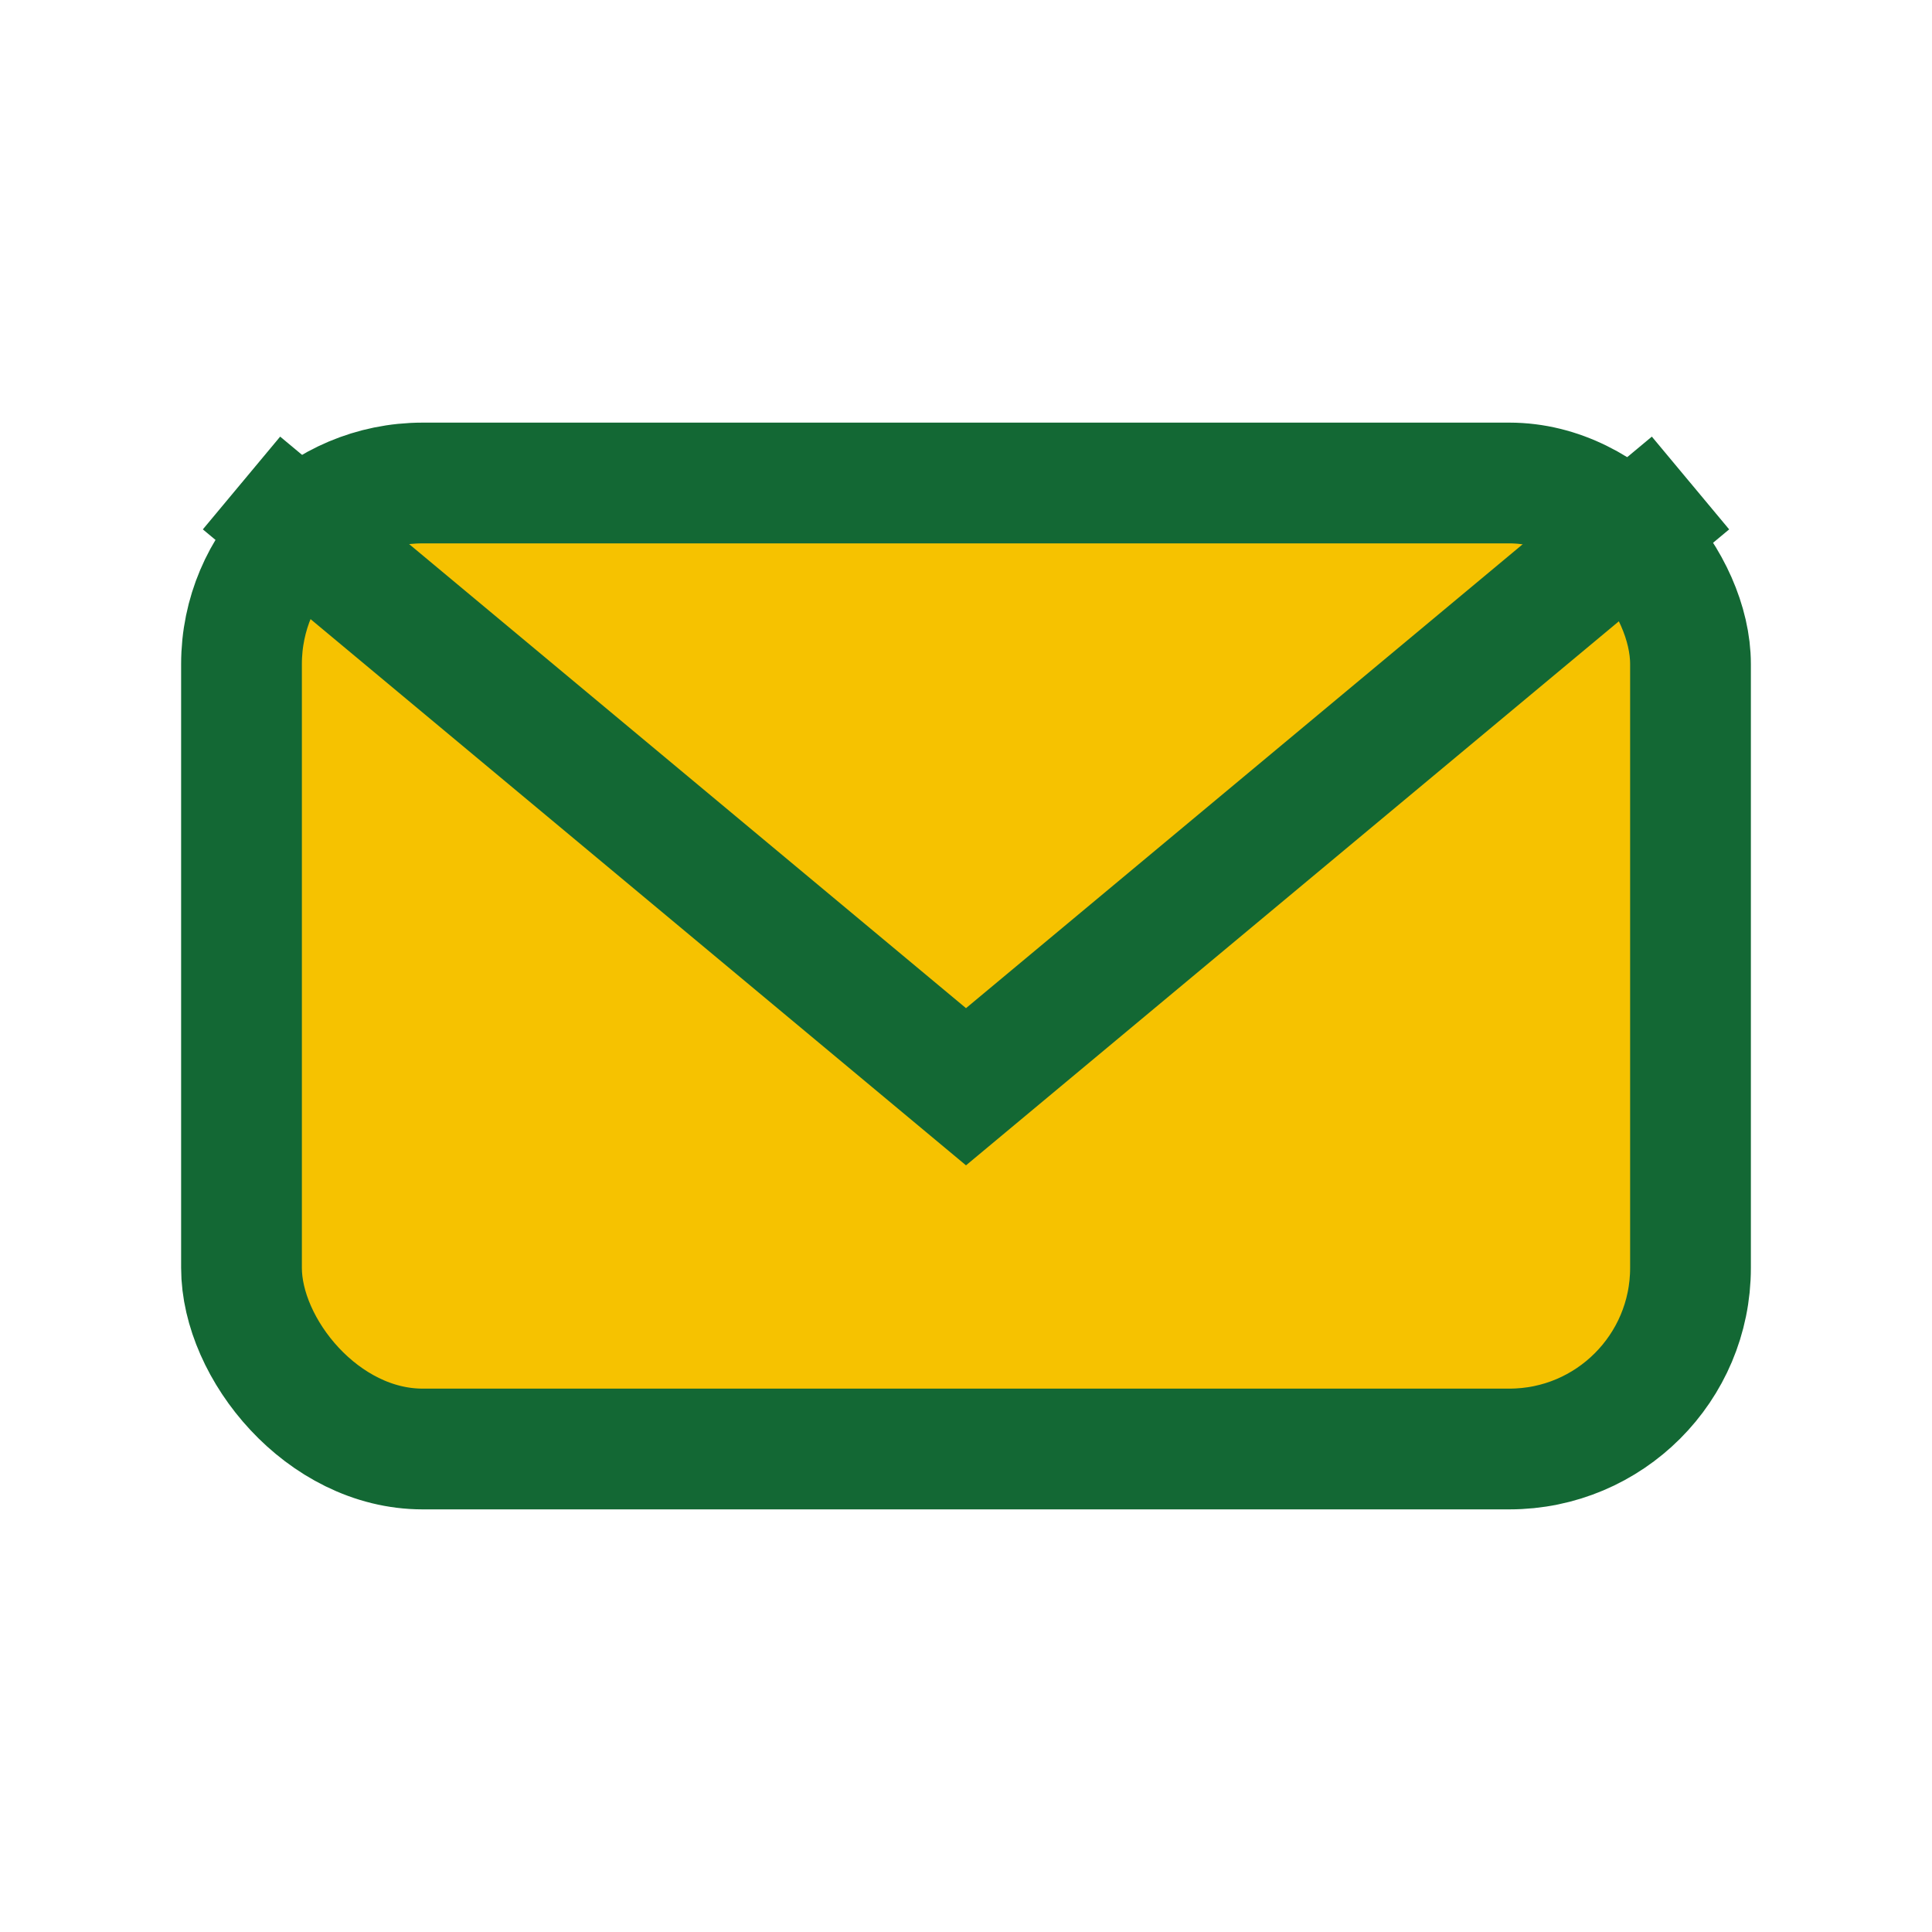
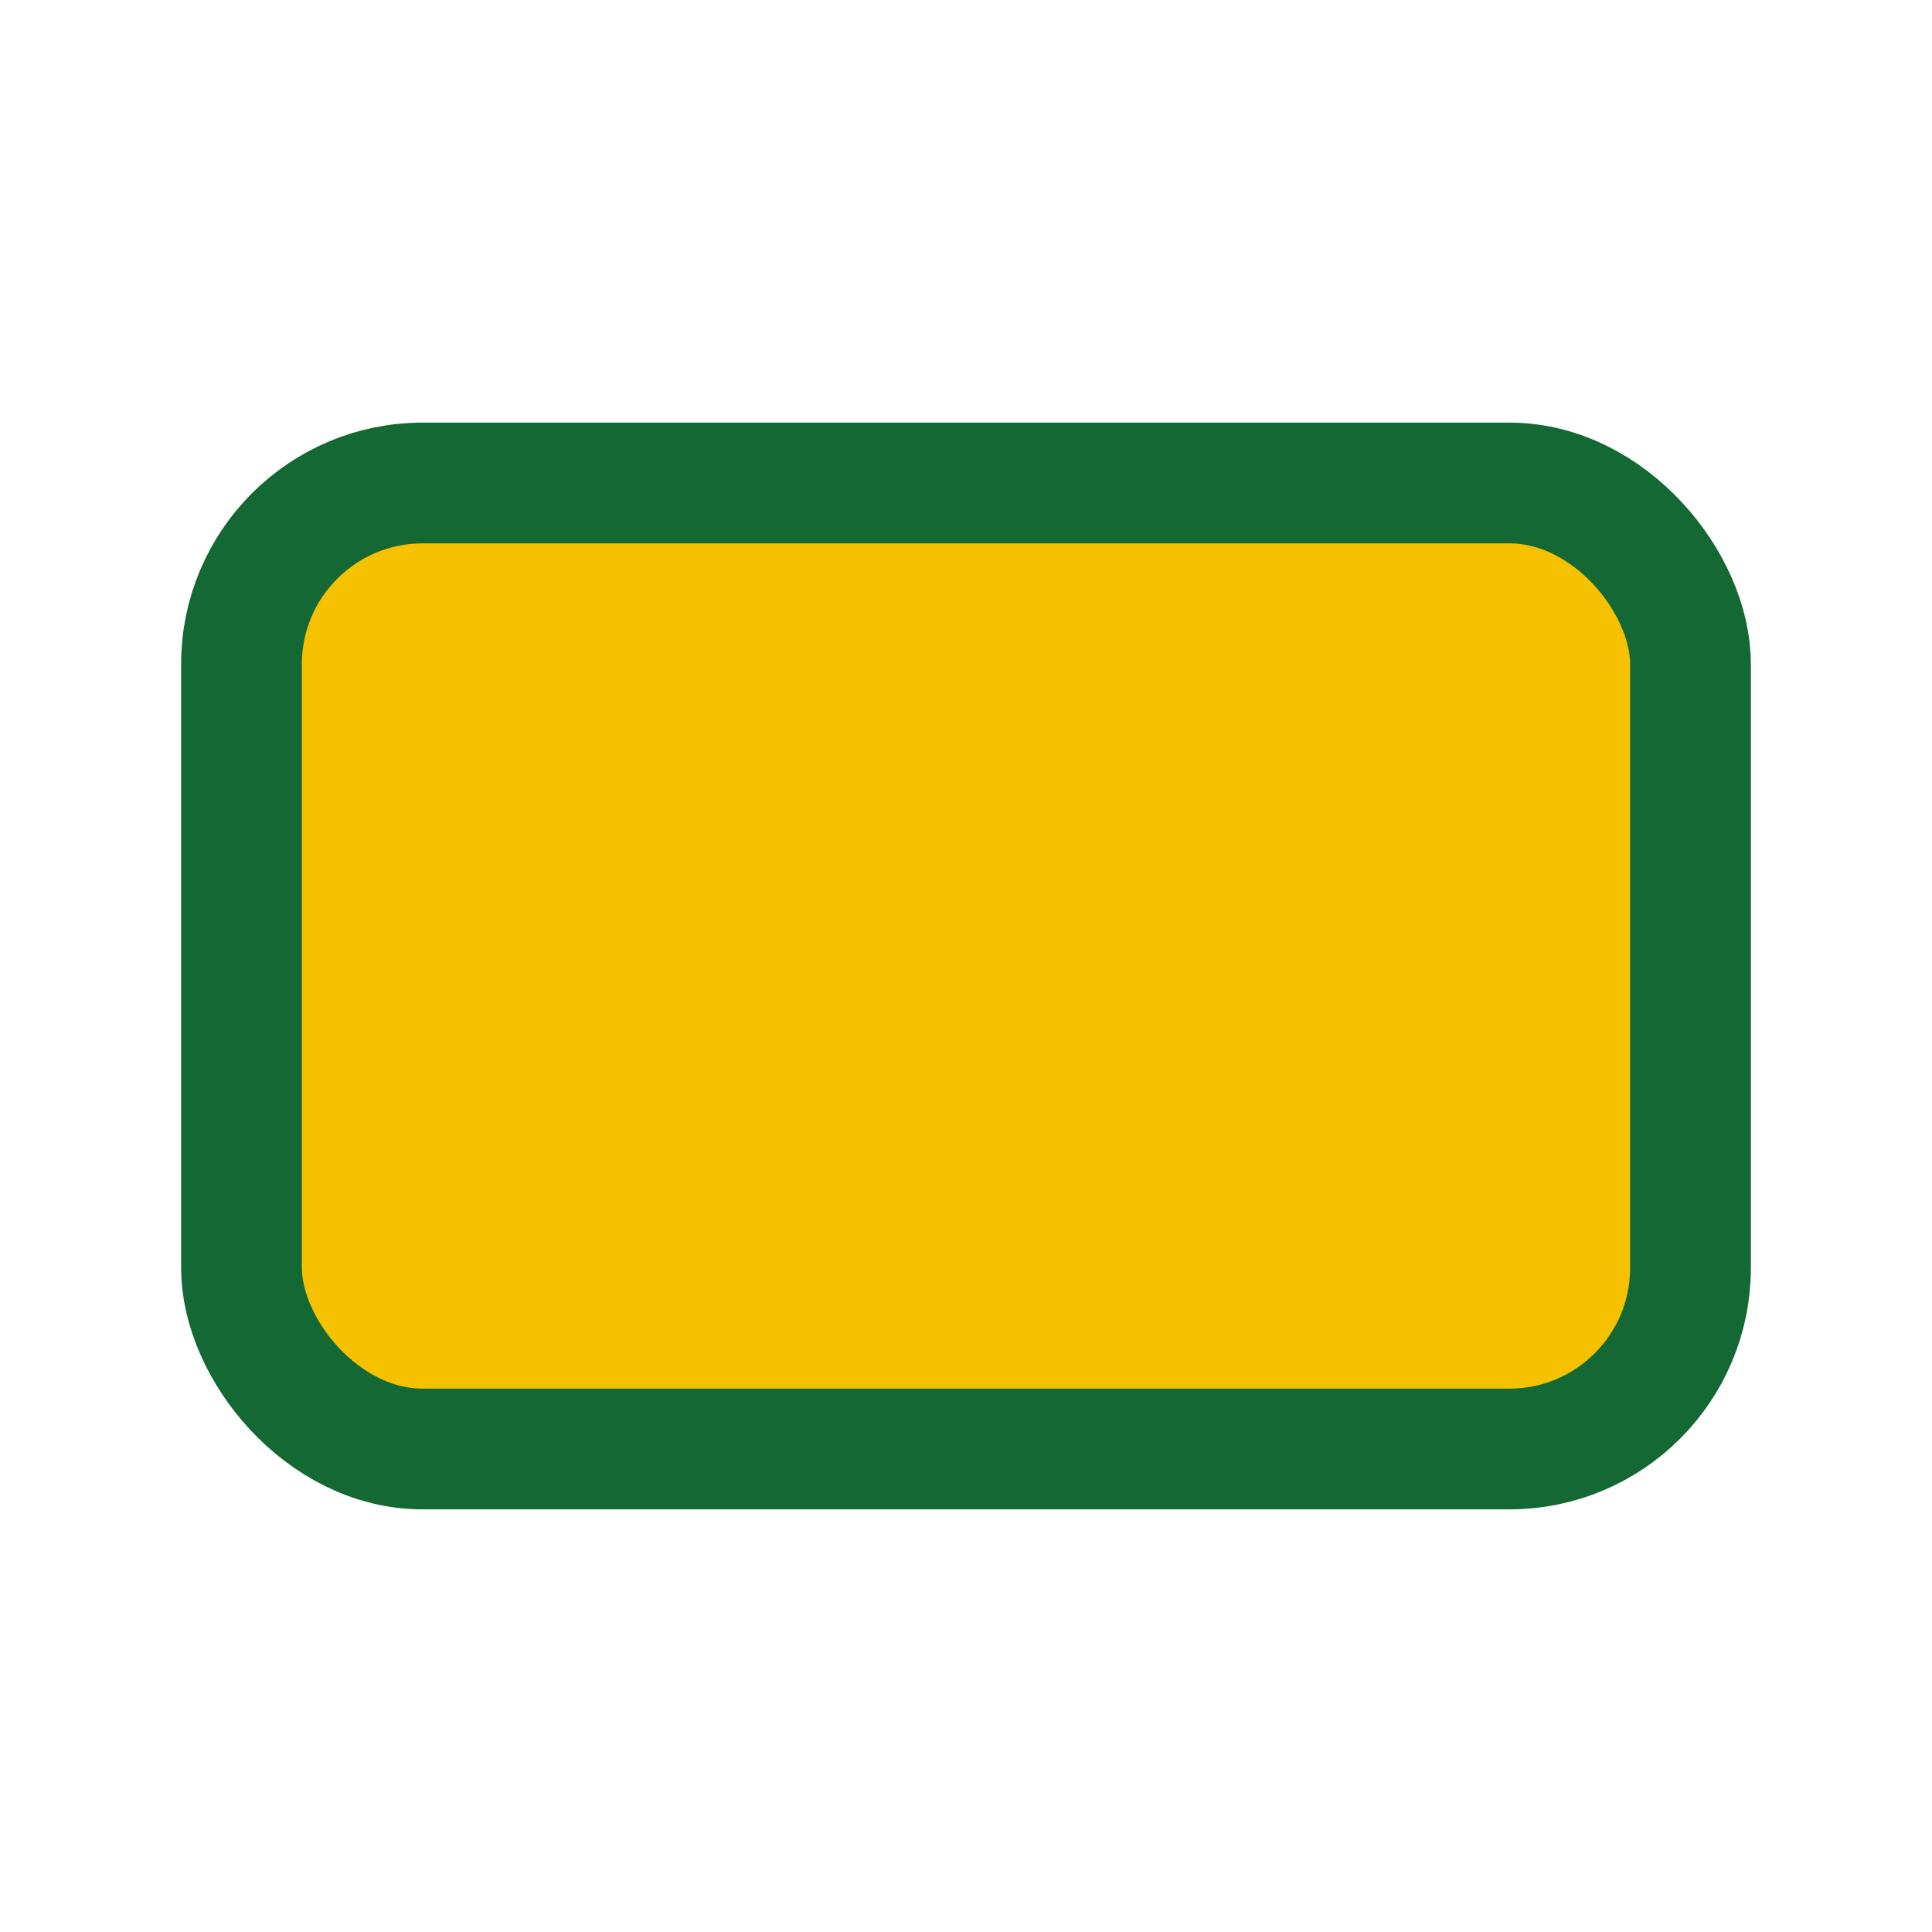
<svg xmlns="http://www.w3.org/2000/svg" width="32" height="32" viewBox="0 0 32 32">
  <rect x="4" y="8" width="24" height="16" rx="3" fill="#F6C200" stroke="#136834" stroke-width="2" />
-   <path d="M4 8l12 10 12-10" fill="none" stroke="#136834" stroke-width="2" />
</svg>